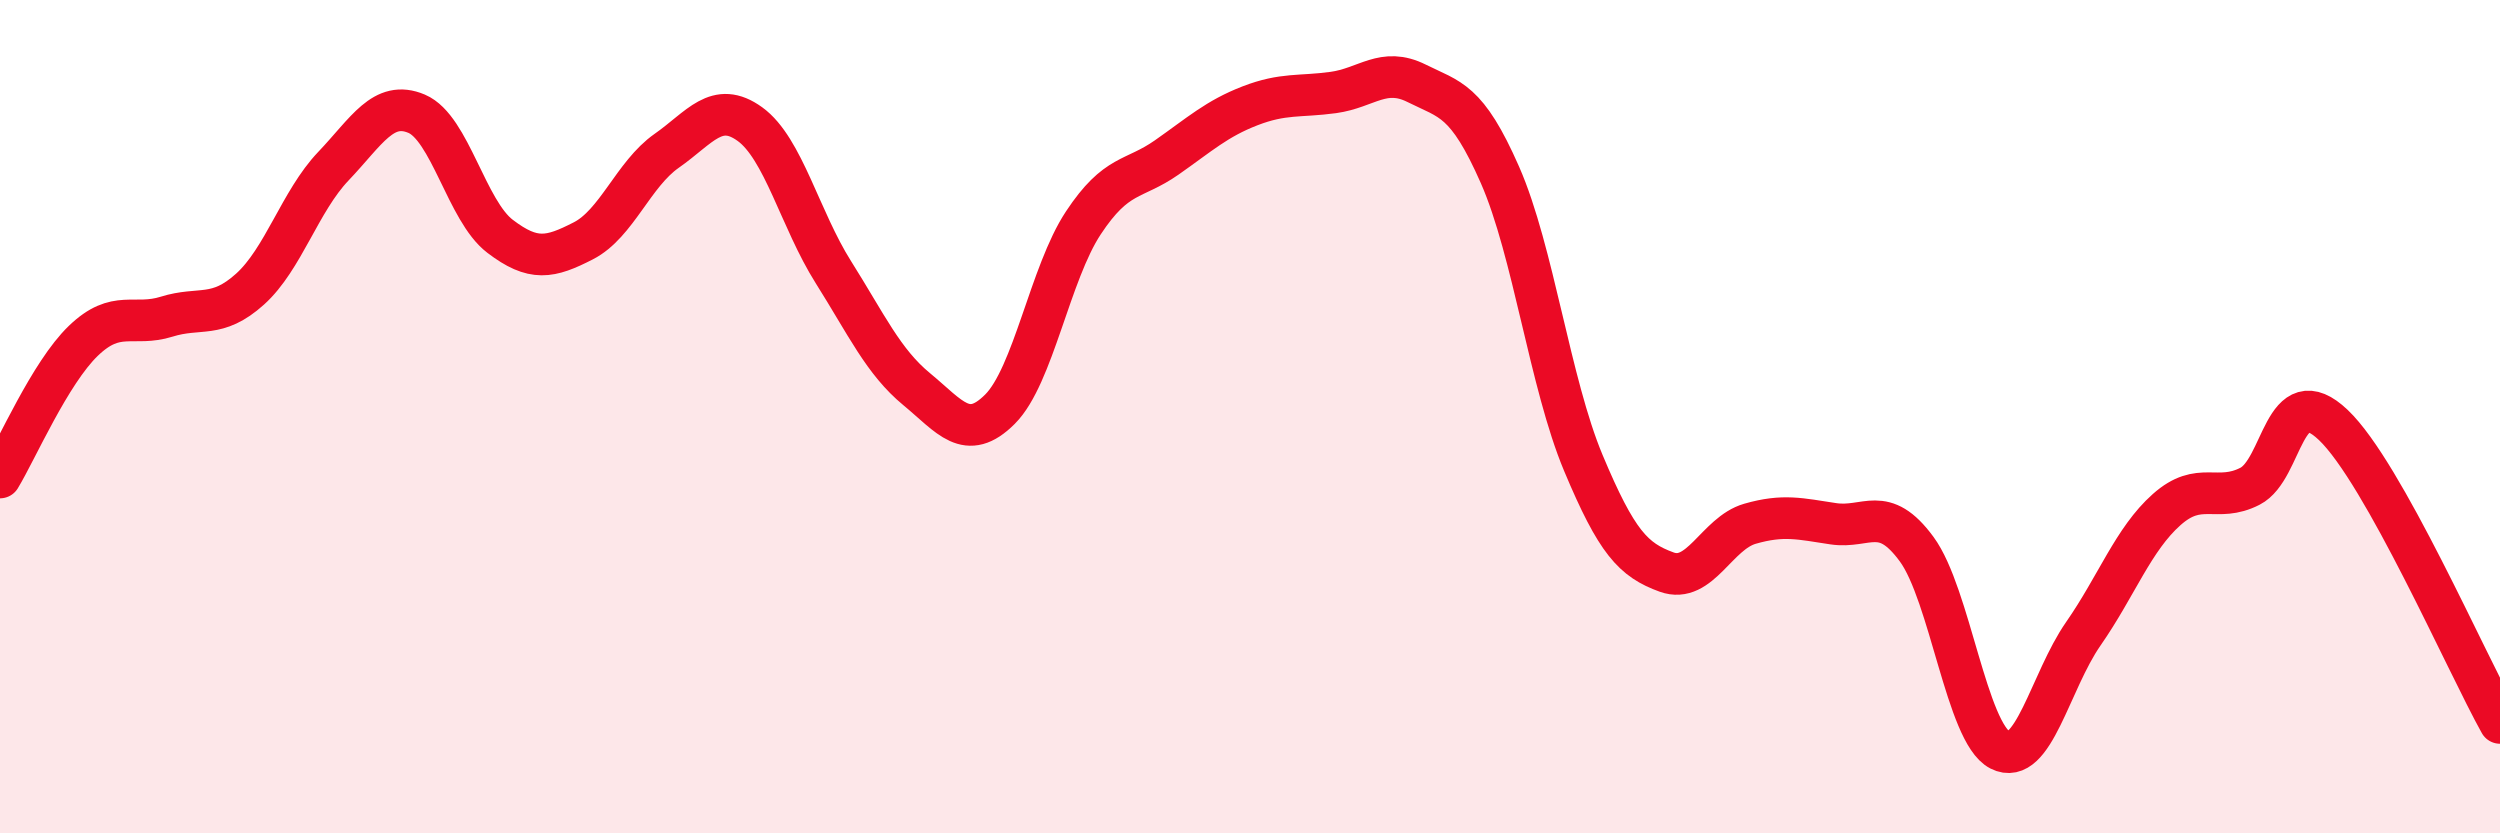
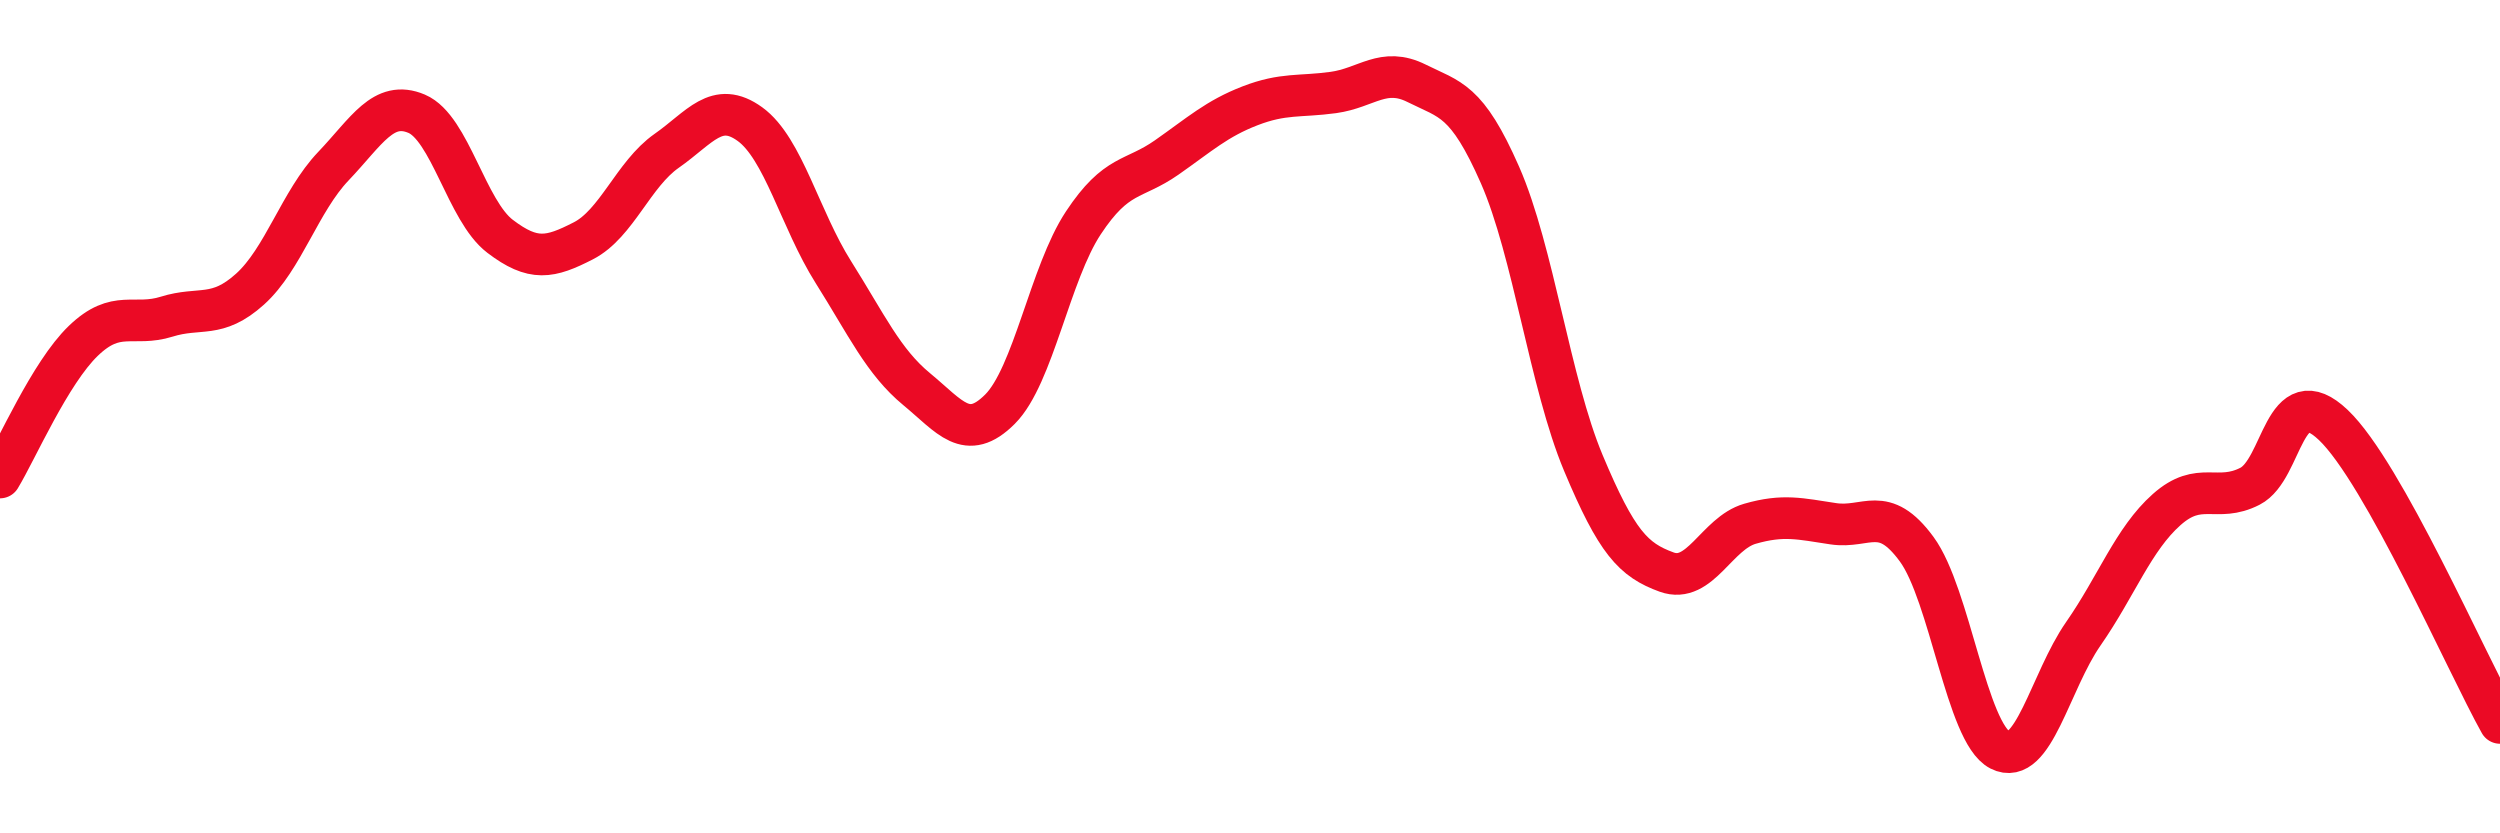
<svg xmlns="http://www.w3.org/2000/svg" width="60" height="20" viewBox="0 0 60 20">
-   <path d="M 0,11.46 C 0.4,10.8 1.2,8.95 2,8.18 C 2.8,7.41 3.2,7.85 4,7.6 C 4.8,7.35 5.2,7.66 6,6.94 C 6.8,6.22 7.2,4.83 8,3.99 C 8.8,3.15 9.2,2.39 10,2.73 C 10.8,3.07 11.2,5.06 12,5.67 C 12.8,6.28 13.2,6.19 14,5.78 C 14.8,5.37 15.2,4.18 16,3.62 C 16.8,3.06 17.2,2.4 18,2.98 C 18.8,3.56 19.2,5.26 20,6.53 C 20.8,7.8 21.2,8.68 22,9.34 C 22.8,10 23.2,10.62 24,9.82 C 24.8,9.02 25.2,6.56 26,5.35 C 26.8,4.14 27.2,4.34 28,3.78 C 28.8,3.22 29.2,2.85 30,2.54 C 30.8,2.23 31.2,2.33 32,2.22 C 32.8,2.11 33.2,1.6 34,2 C 34.8,2.4 35.2,2.38 36,4.2 C 36.8,6.02 37.2,9.2 38,11.11 C 38.8,13.02 39.2,13.44 40,13.73 C 40.8,14.02 41.2,12.8 42,12.57 C 42.8,12.34 43.2,12.45 44,12.57 C 44.8,12.69 45.2,12.09 46,13.18 C 46.8,14.27 47.2,17.59 48,18 C 48.8,18.41 49.2,16.36 50,15.21 C 50.8,14.06 51.2,12.94 52,12.23 C 52.8,11.52 53.2,12.08 54,11.67 C 54.8,11.26 54.8,9.06 56,10.2 C 57.2,11.34 59.2,15.92 60,17.35L60 20L0 20Z" fill="#EB0A25" opacity="0.1" stroke-linecap="round" stroke-linejoin="round" />
  <path d="M 0,11.46 C 0.4,10.8 1.2,8.95 2,8.18 C 2.8,7.41 3.2,7.85 4,7.6 C 4.8,7.35 5.2,7.66 6,6.94 C 6.8,6.22 7.2,4.83 8,3.99 C 8.8,3.15 9.2,2.39 10,2.73 C 10.8,3.07 11.2,5.06 12,5.67 C 12.8,6.28 13.2,6.19 14,5.78 C 14.8,5.37 15.2,4.18 16,3.62 C 16.8,3.06 17.2,2.4 18,2.98 C 18.8,3.56 19.2,5.26 20,6.53 C 20.8,7.8 21.2,8.68 22,9.34 C 22.8,10 23.2,10.62 24,9.82 C 24.8,9.02 25.2,6.56 26,5.35 C 26.8,4.14 27.2,4.34 28,3.78 C 28.8,3.22 29.2,2.85 30,2.54 C 30.8,2.23 31.2,2.33 32,2.22 C 32.8,2.11 33.2,1.6 34,2 C 34.8,2.4 35.2,2.38 36,4.2 C 36.8,6.02 37.2,9.2 38,11.11 C 38.8,13.02 39.2,13.44 40,13.73 C 40.8,14.02 41.2,12.8 42,12.57 C 42.8,12.34 43.2,12.45 44,12.57 C 44.8,12.69 45.2,12.09 46,13.18 C 46.8,14.27 47.2,17.59 48,18 C 48.8,18.41 49.2,16.36 50,15.21 C 50.8,14.06 51.2,12.94 52,12.23 C 52.8,11.52 53.2,12.08 54,11.67 C 54.8,11.26 54.8,9.06 56,10.2 C 57.2,11.34 59.2,15.92 60,17.35" stroke="#EB0A25" stroke-width="1" fill="none" stroke-linecap="round" stroke-linejoin="round" />
</svg>